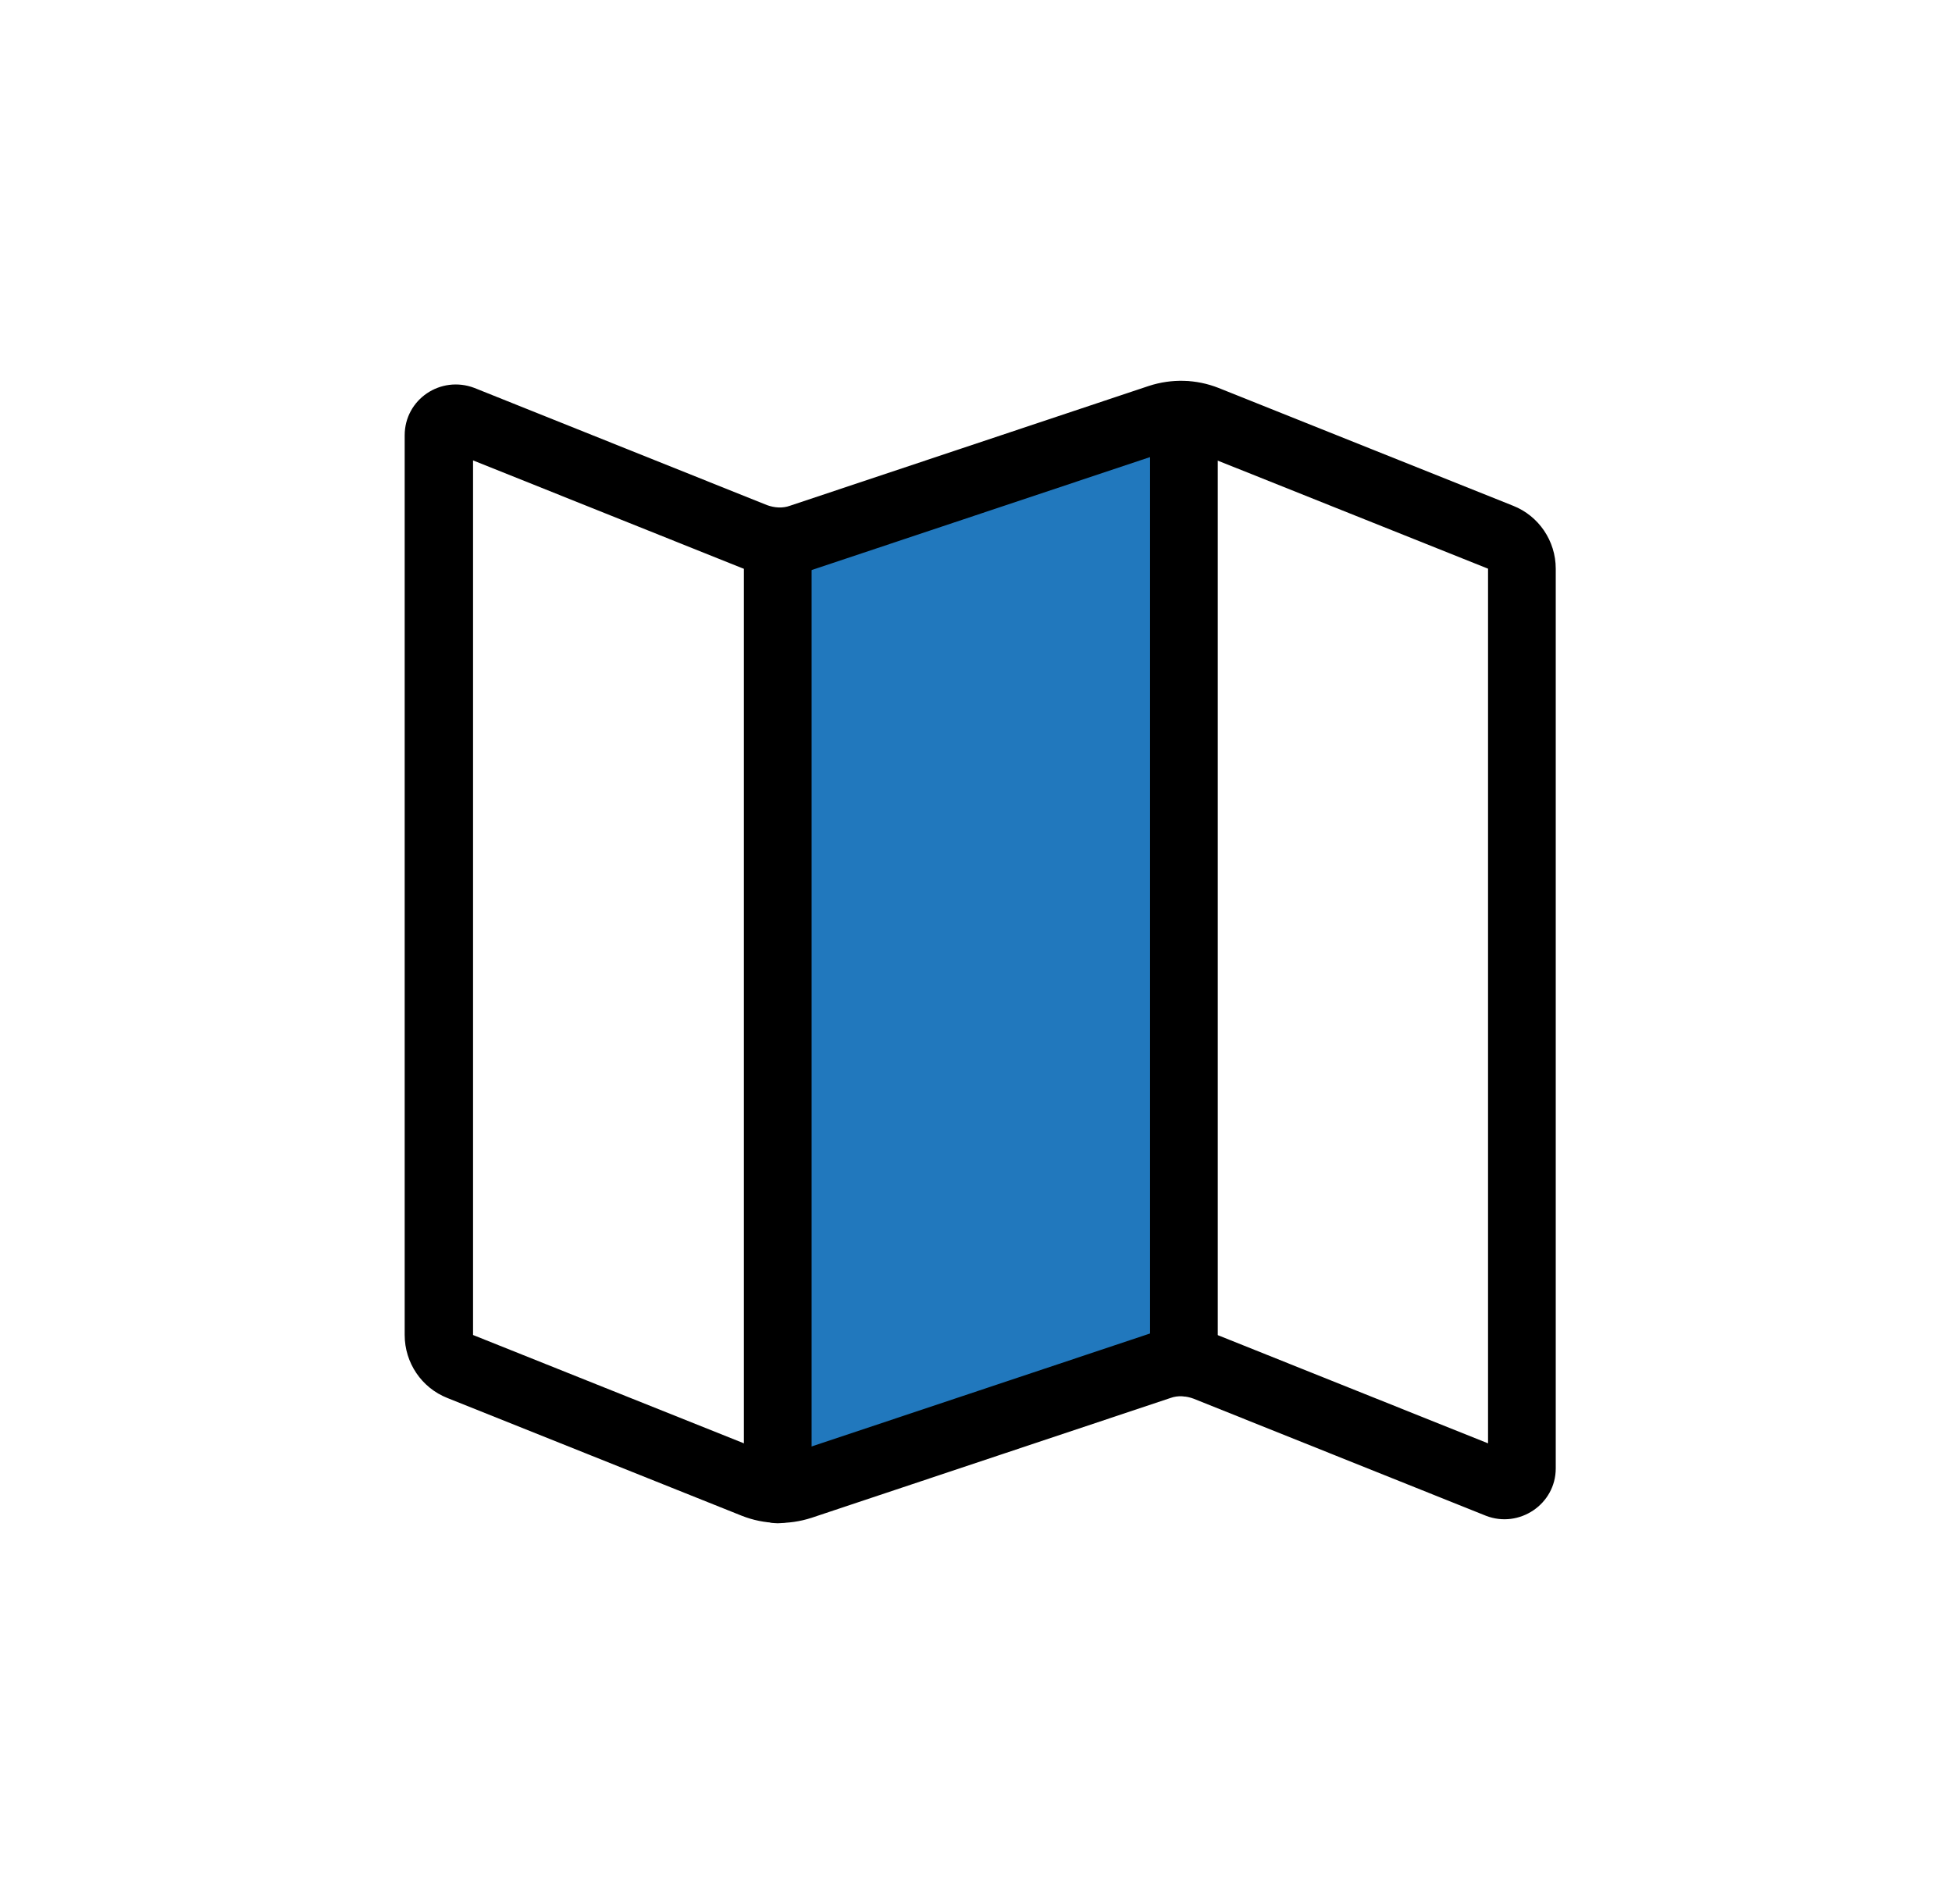
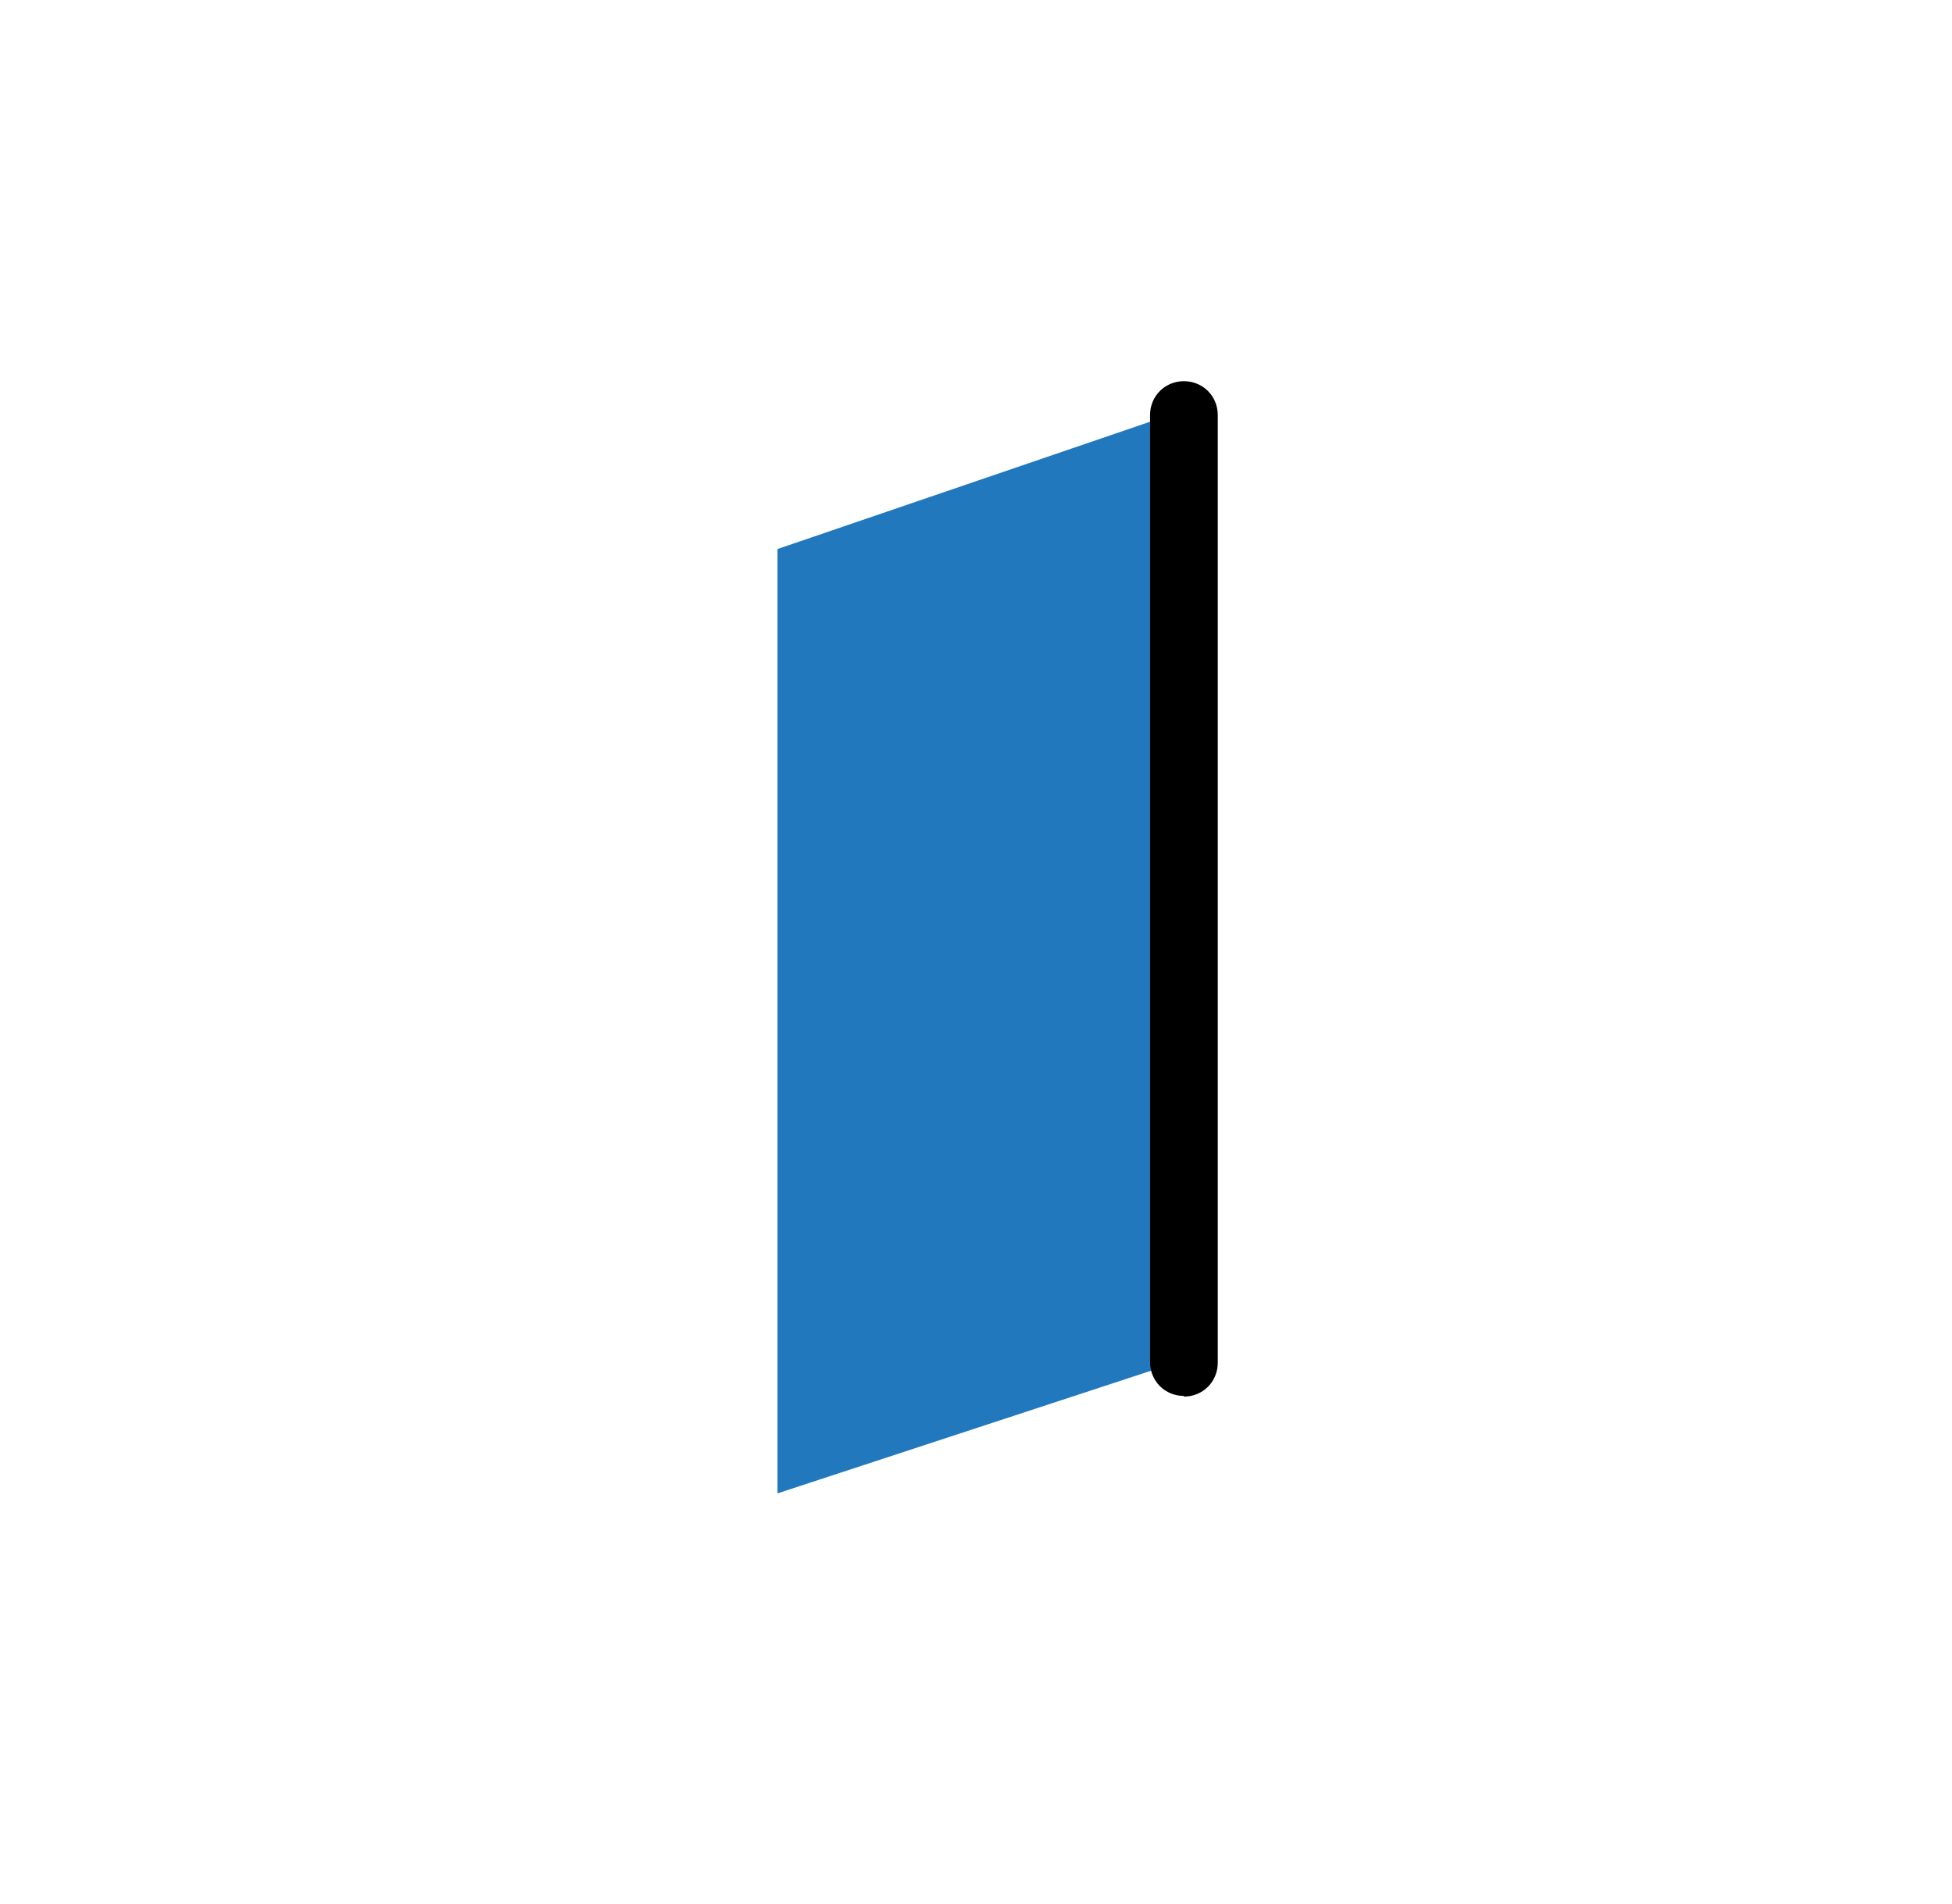
<svg xmlns="http://www.w3.org/2000/svg" width="41" height="40" viewBox="0 0 41 40" fill="none">
  <path d="M16.328 11.535L24.861 8.619V28.572L16.328 31.374V11.535Z" fill="#2178BD" />
-   <path d="M15.582 31.844L9.396 29.369C8.856 29.156 8.5 28.63 8.5 28.046V9.146C8.5 8.392 9.254 7.88 9.965 8.15L16.109 10.611C16.265 10.668 16.436 10.682 16.592 10.625L24.13 8.108C24.613 7.951 25.125 7.965 25.595 8.15L31.781 10.625C32.321 10.838 32.677 11.364 32.677 11.947V30.848C32.677 31.602 31.909 32.114 31.212 31.844L25.068 29.383C24.912 29.326 24.741 29.312 24.585 29.369L17.047 31.886C16.564 32.043 16.052 32.029 15.582 31.844ZM9.936 9.672V28.046L16.123 30.521C16.279 30.578 16.45 30.592 16.606 30.535L24.144 28.018C24.627 27.861 25.139 27.876 25.609 28.061L31.255 30.322V11.947L25.068 9.473C24.912 9.416 24.741 9.402 24.585 9.459L17.047 11.976C16.564 12.132 16.052 12.118 15.582 11.933L9.936 9.672Z" fill="black" />
-   <path d="M16.336 32.001C15.938 32.001 15.625 31.688 15.625 31.29V11.379C15.625 10.981 15.938 10.668 16.336 10.668C16.734 10.668 17.047 10.981 17.047 11.379V31.29C17.047 31.688 16.734 32.001 16.336 32.001Z" fill="black" />
  <path d="M24.867 29.326C24.469 29.326 24.156 29.013 24.156 28.615V8.719C24.156 8.321 24.469 8.008 24.867 8.008C25.265 8.008 25.578 8.321 25.578 8.719V28.629C25.578 29.027 25.265 29.34 24.867 29.34V29.326Z" fill="black" />
</svg>